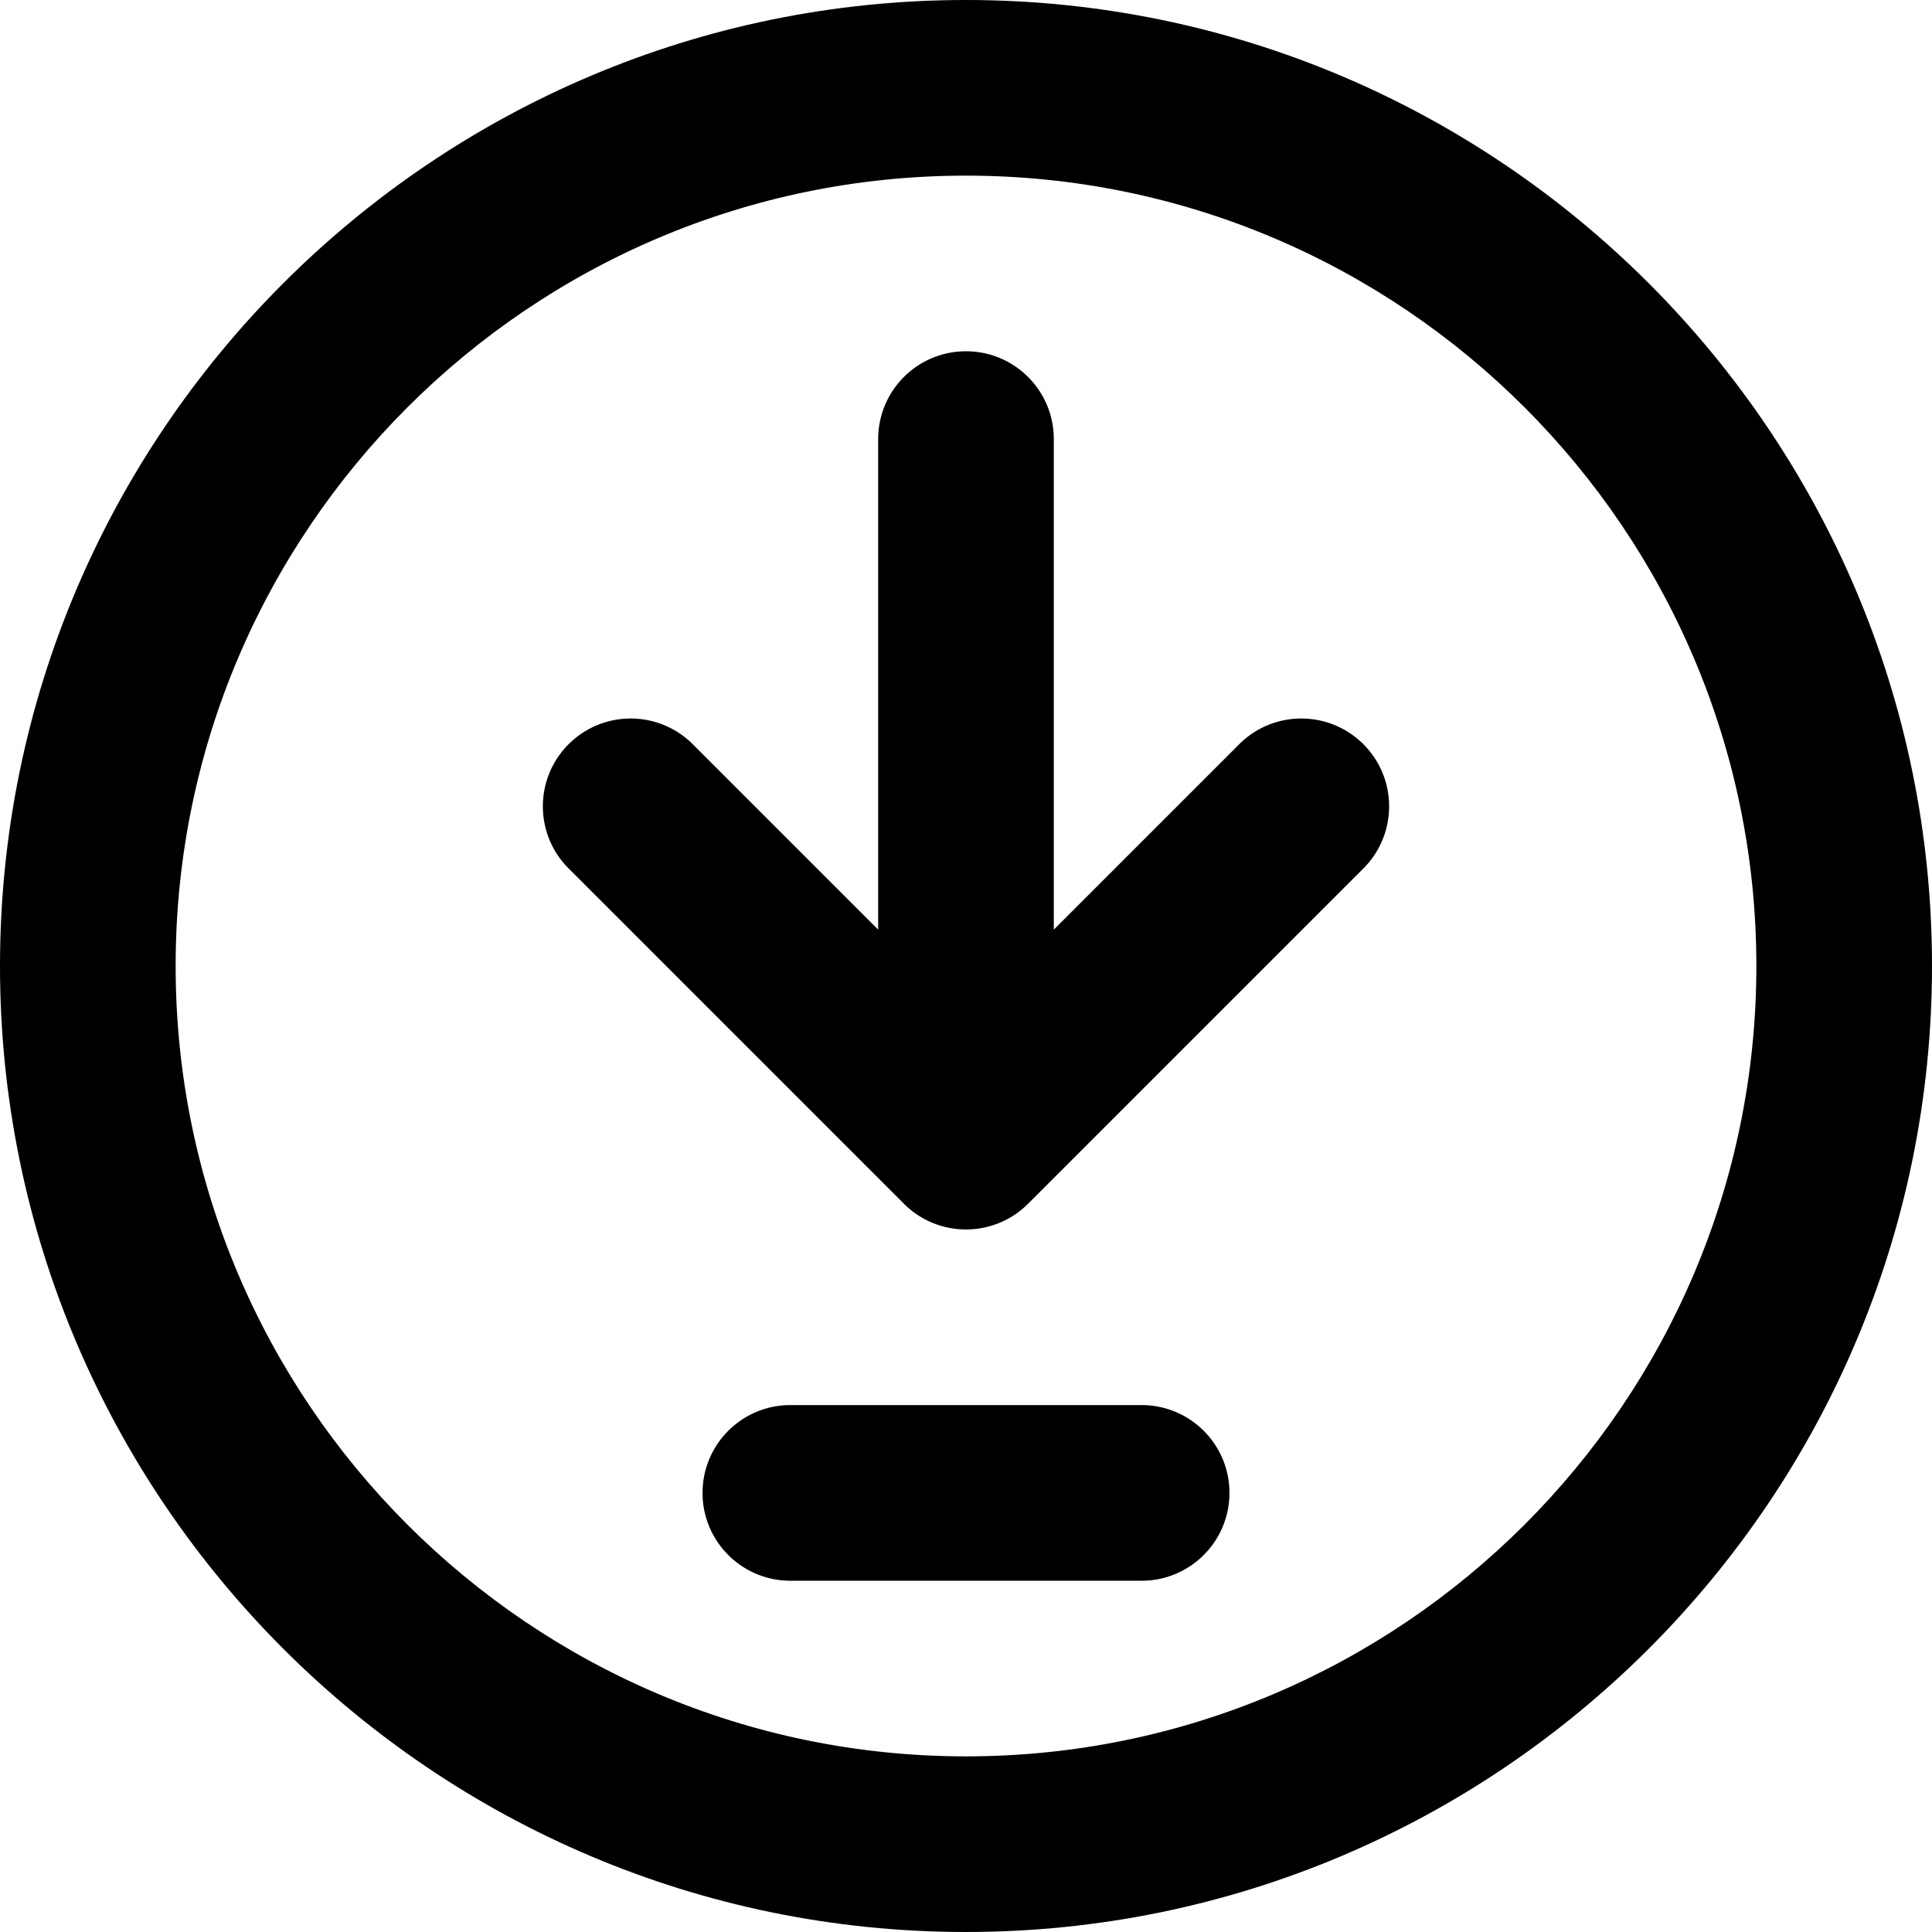
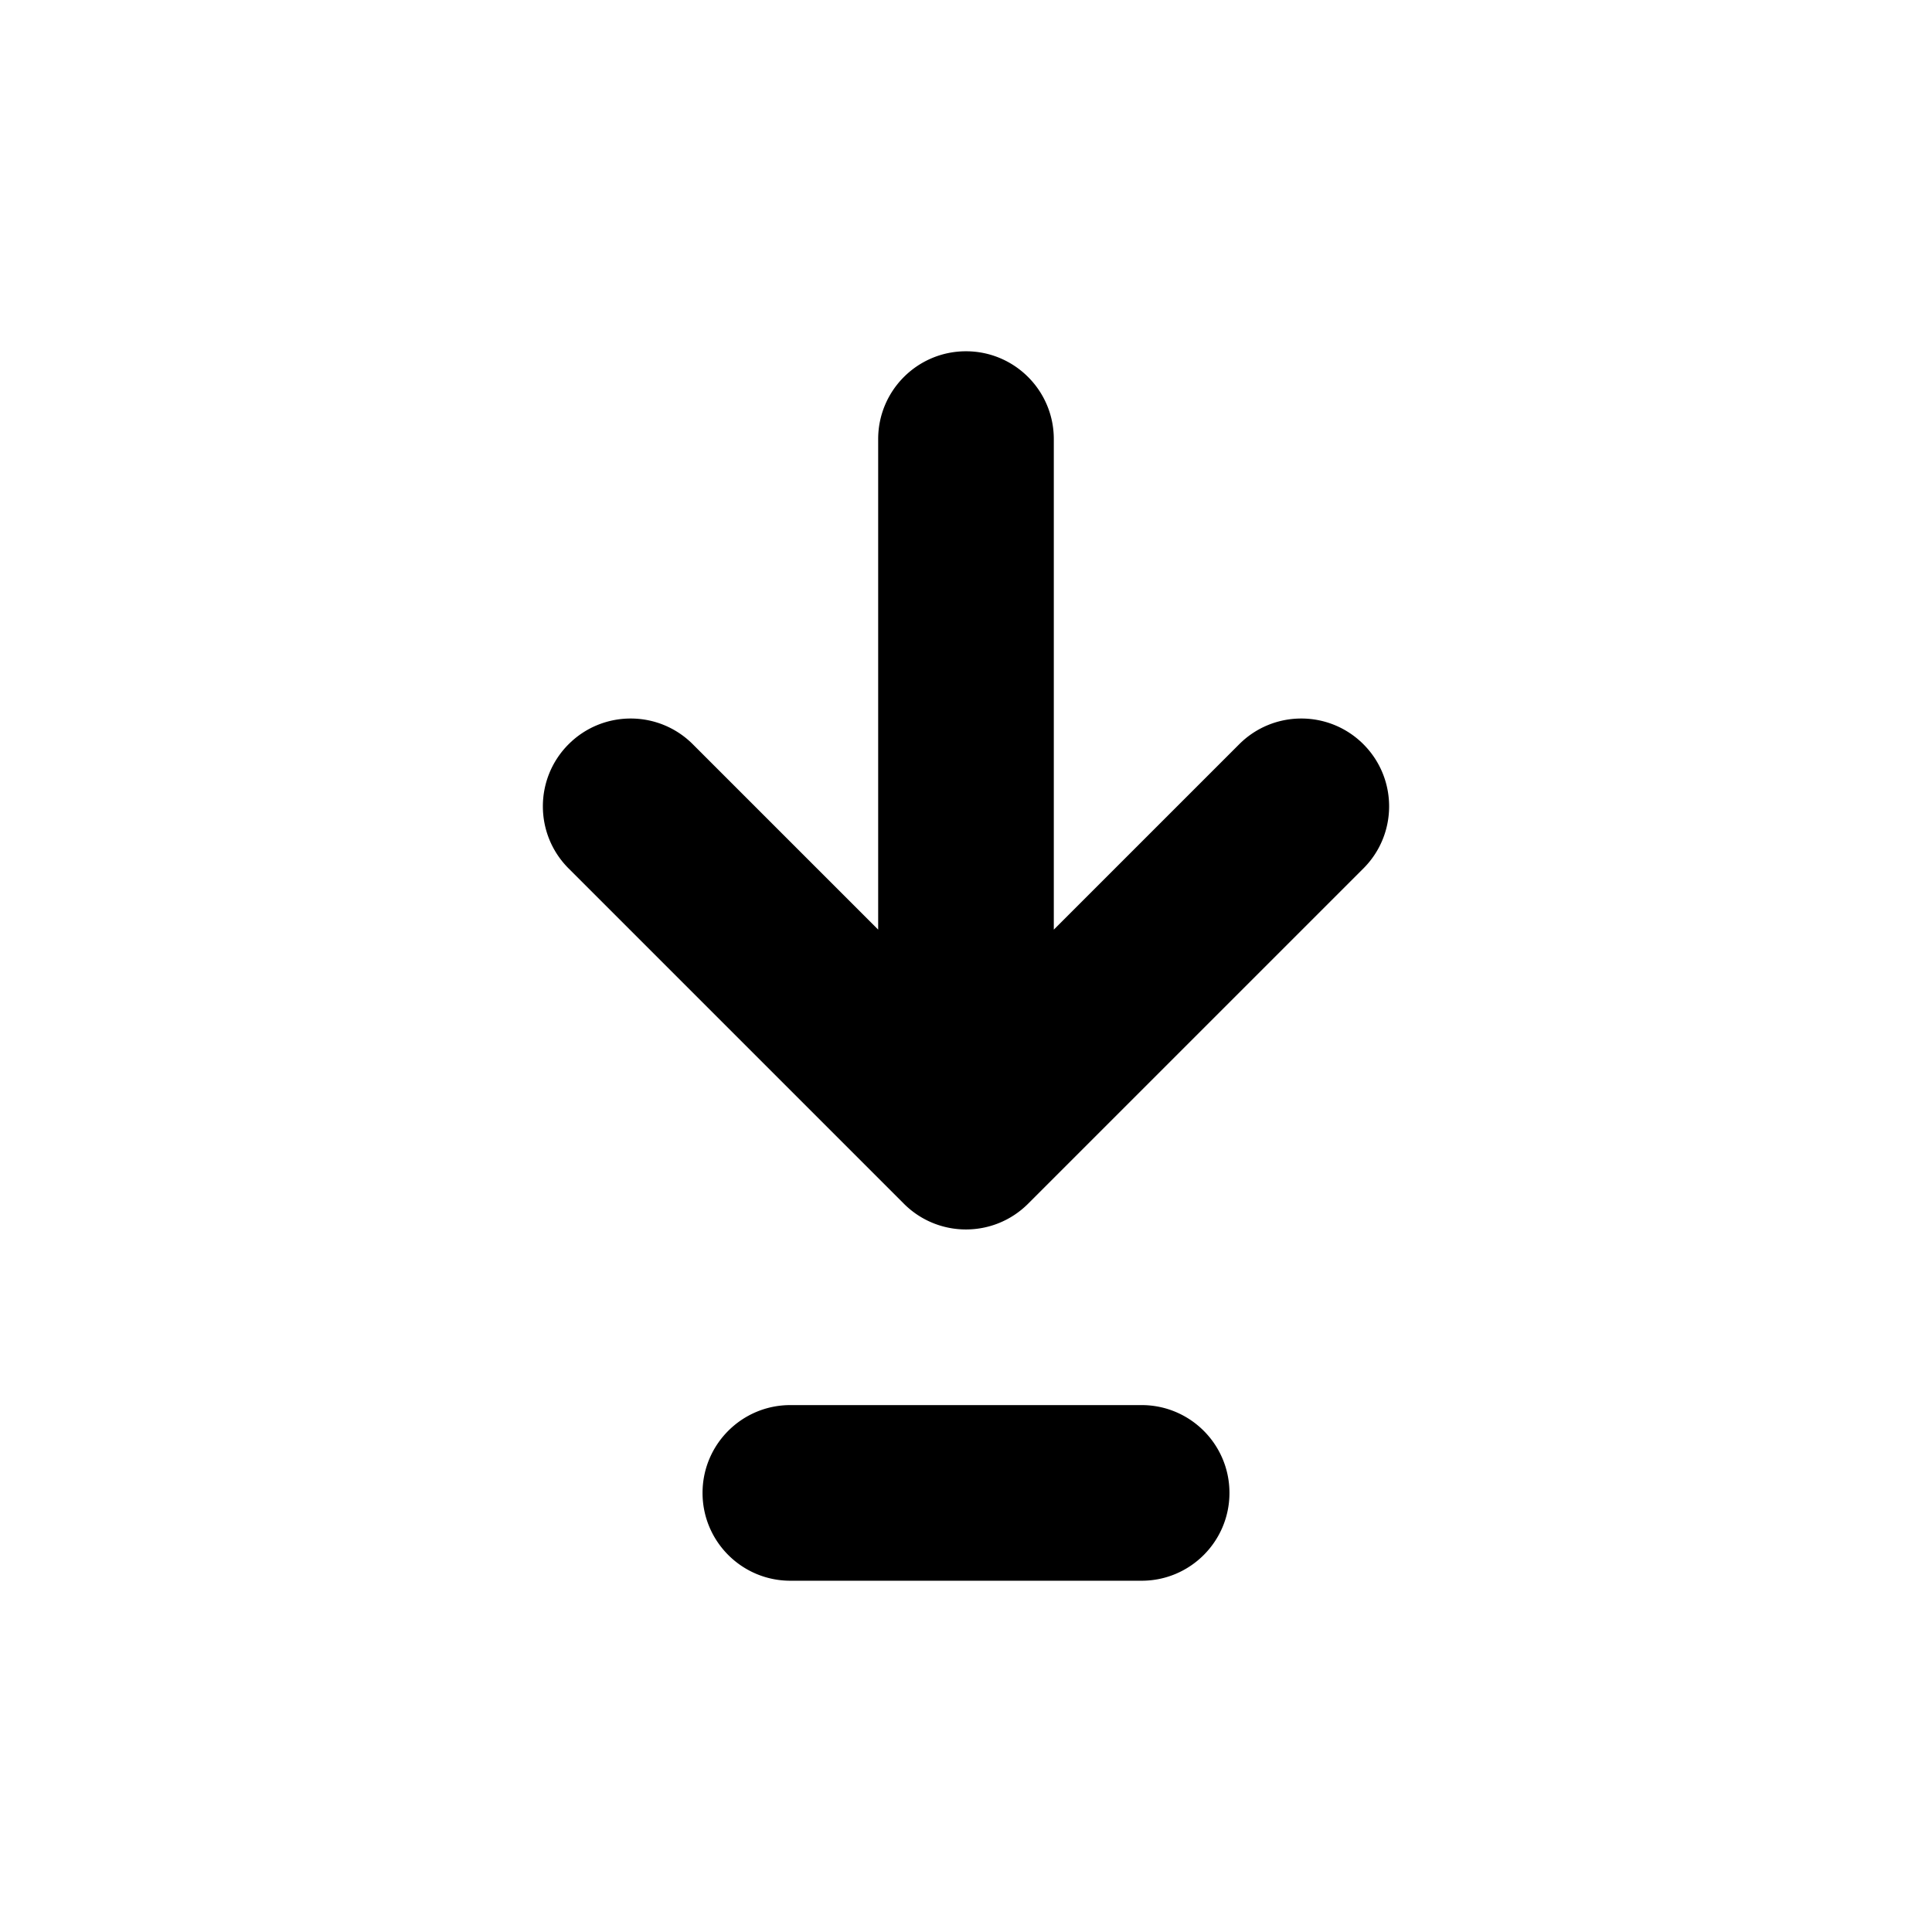
<svg xmlns="http://www.w3.org/2000/svg" viewBox="0 0 330 330">
-   <path d="M165 0C74.019 0 0 74.018 0 165c0 90.98 74.019 165 165 165s165-74.02 165-165C330 74.018 255.981 0 165 0zm0 300c-74.439 0-135-60.561-135-135S90.561 30 165 30s135 60.561 135 135-60.561 135-135 135z" />
  <path d="M211.667 127.121l-31.669 31.666V75c0-8.285-6.716-15-15-15-8.284 0-15 6.715-15 15v83.787l-31.665-31.666c-5.857-5.857-15.355-5.857-21.213 0-5.858 5.859-5.858 15.355 0 21.213l57.271 57.271A14.95 14.95 0 00164.997 210c3.838 0 7.678-1.465 10.607-4.393l57.275-57.271c5.857-5.857 5.858-15.355.001-21.215-5.859-5.857-15.356-5.857-21.213 0zM195 240h-60c-8.284 0-15 6.715-15 15 0 8.283 6.716 15 15 15h60c8.284 0 15-6.717 15-15 0-8.285-6.716-15-15-15z" />
</svg>